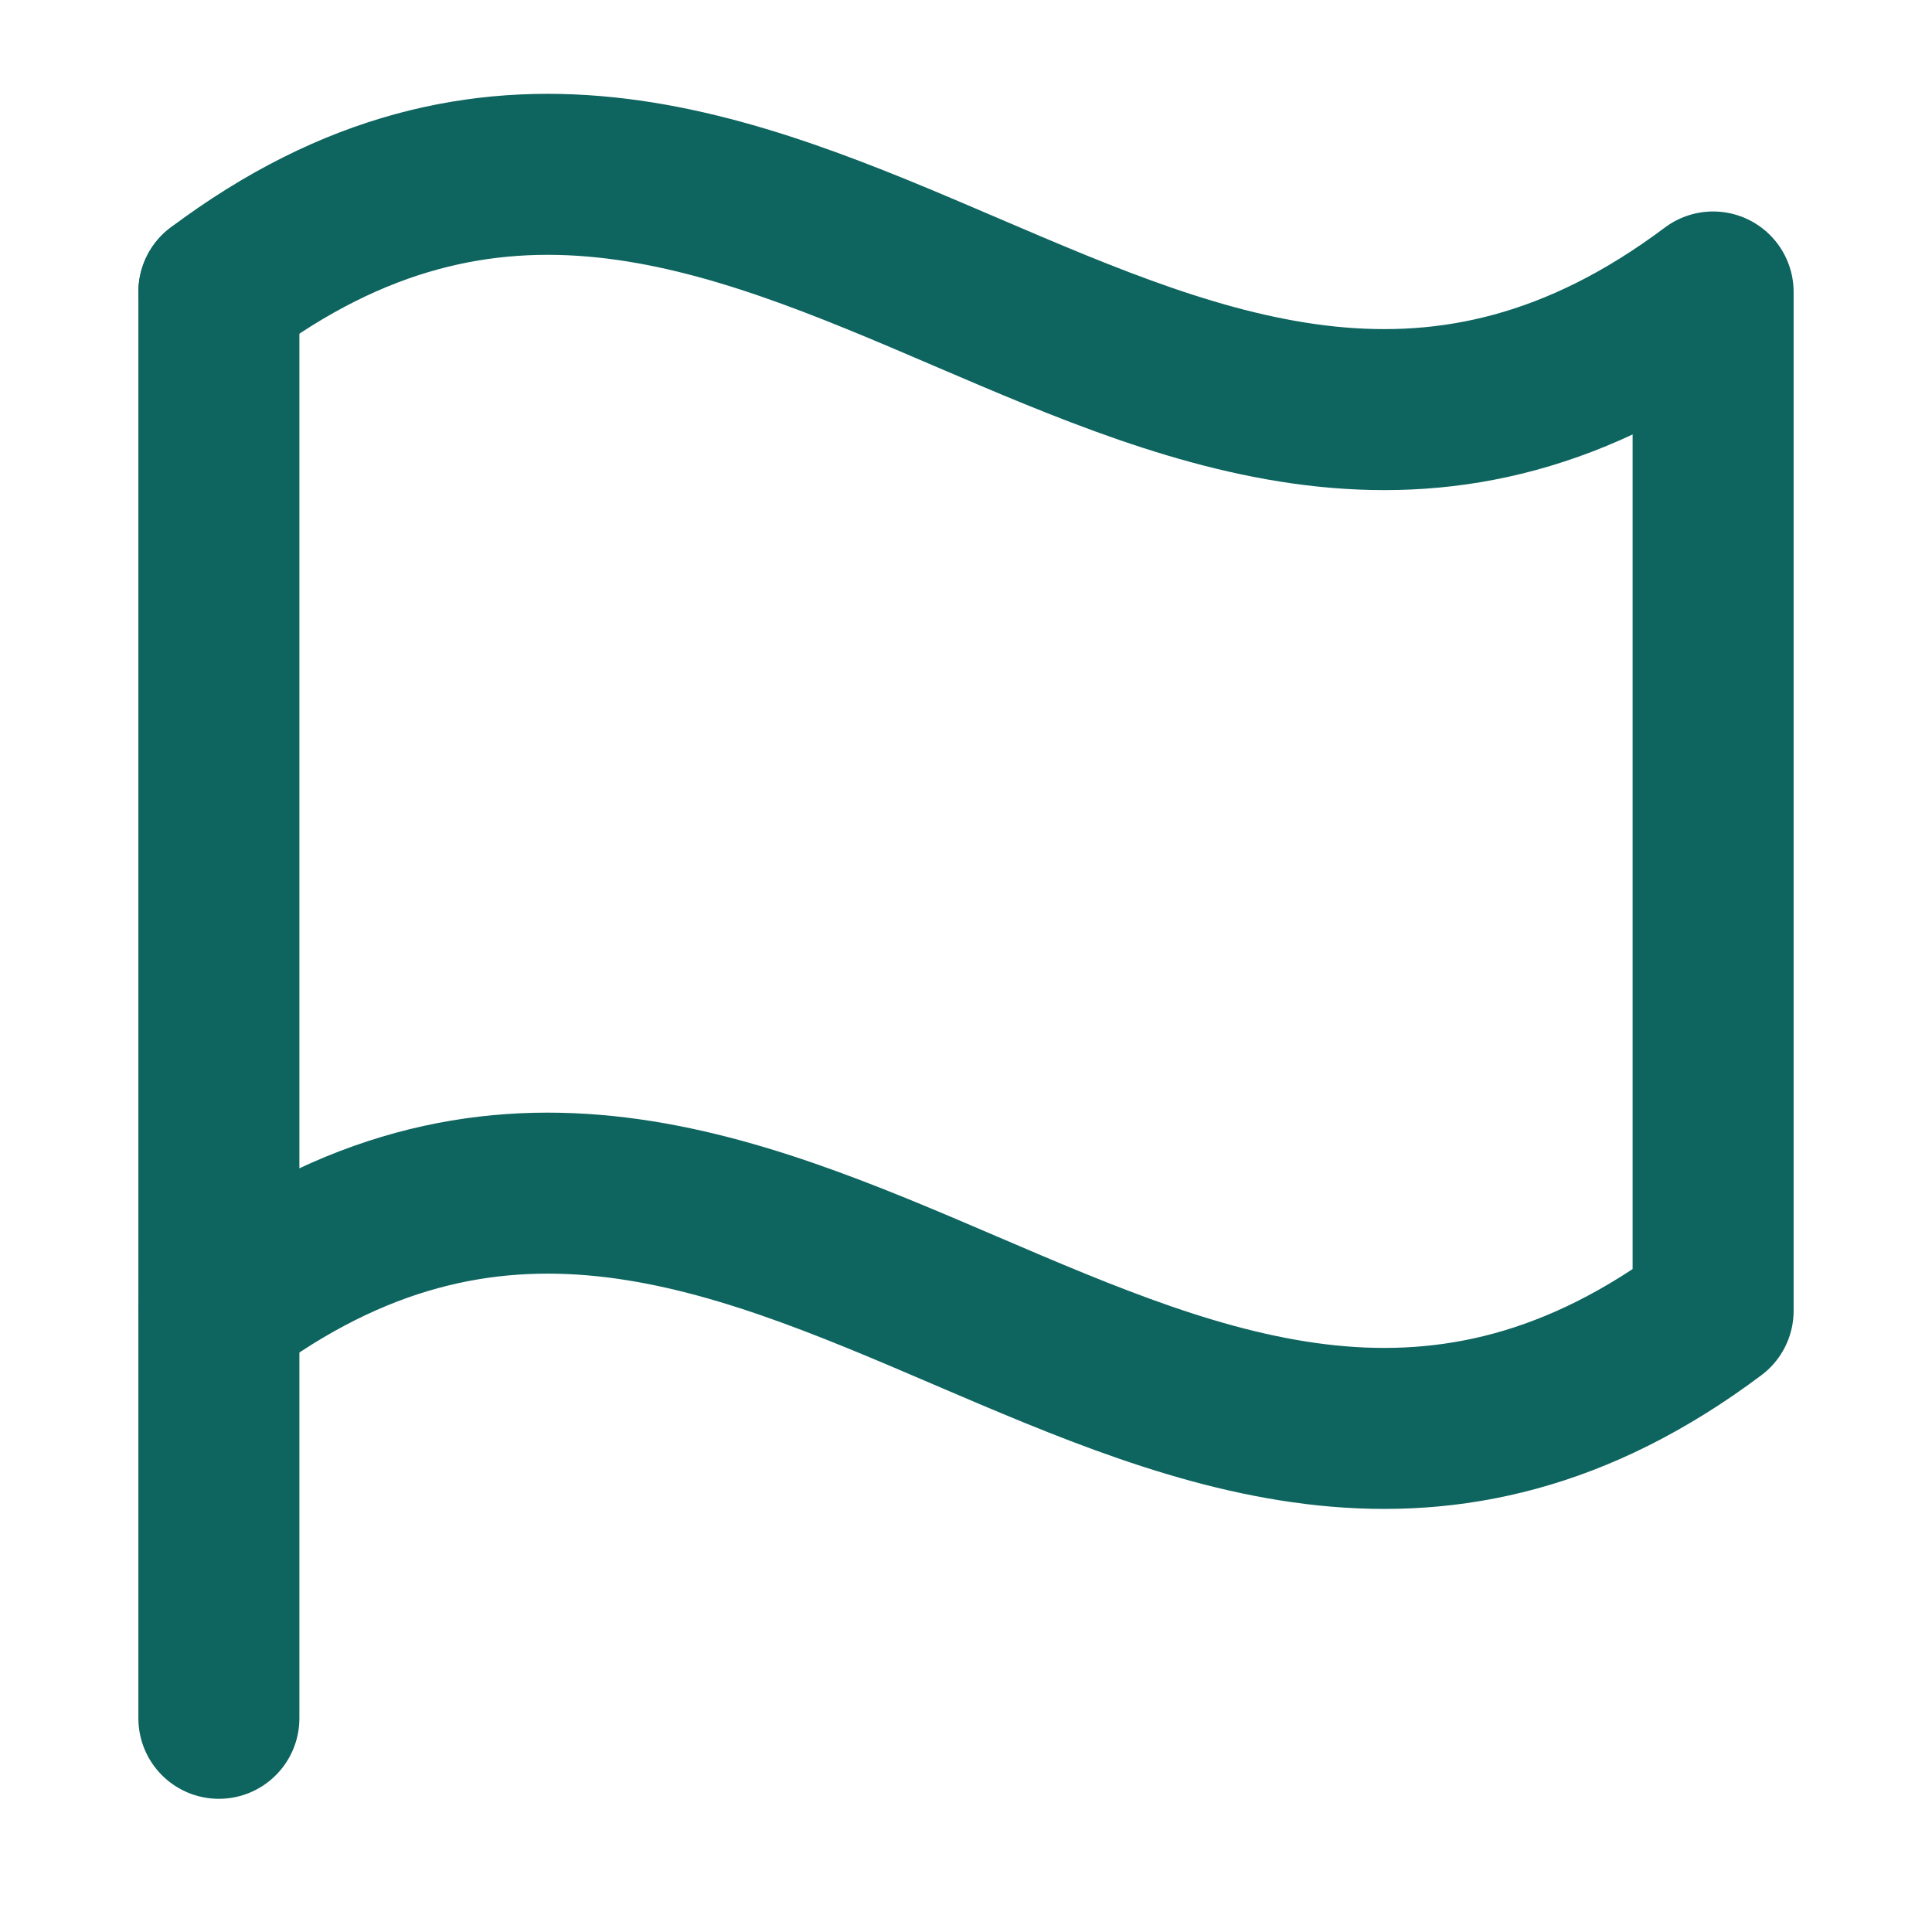
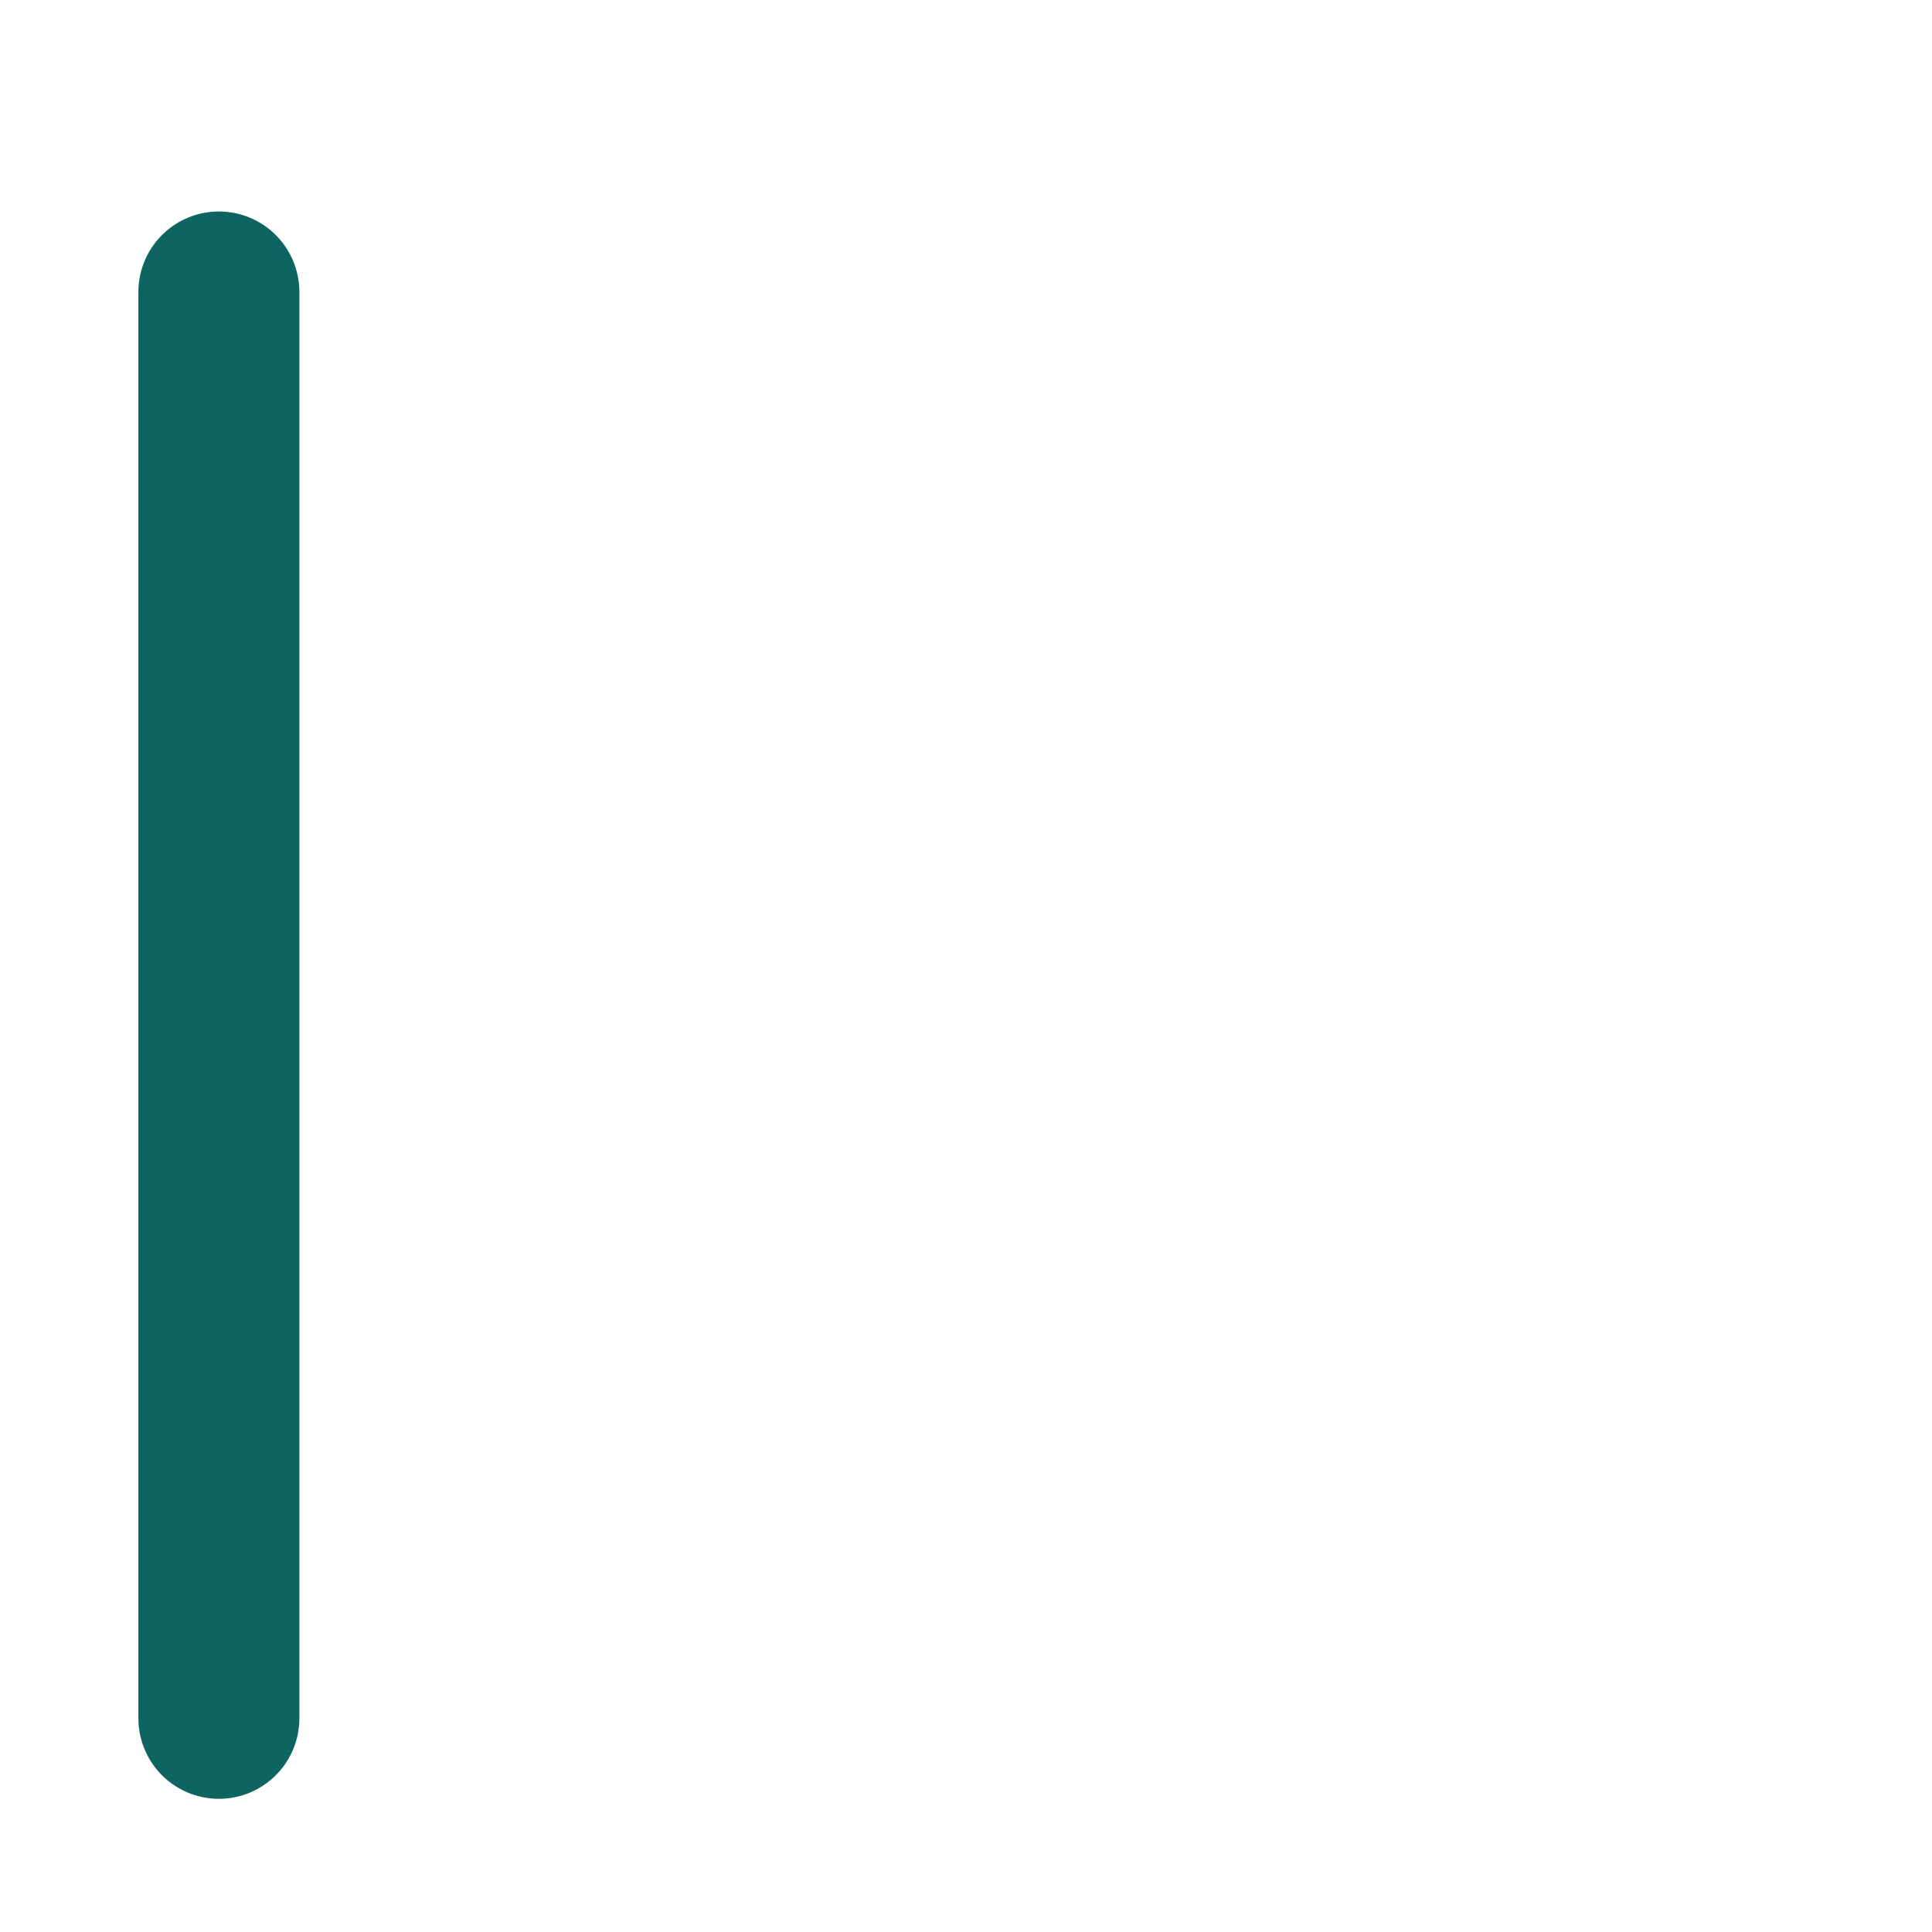
<svg xmlns="http://www.w3.org/2000/svg" width="48" height="48" viewBox="0 0 48 48" fill="none">
  <path d="M5.438 42.691V7.254" stroke="#0E645F" stroke-width="4" stroke-linecap="round" stroke-linejoin="round" />
-   <path d="M5.438 32.566C18.938 22.441 29.062 42.691 42.562 32.566V7.254C29.062 17.379 18.938 -2.871 5.438 7.254" stroke="#0E645F" stroke-width="4" stroke-linecap="round" stroke-linejoin="round" />
</svg>